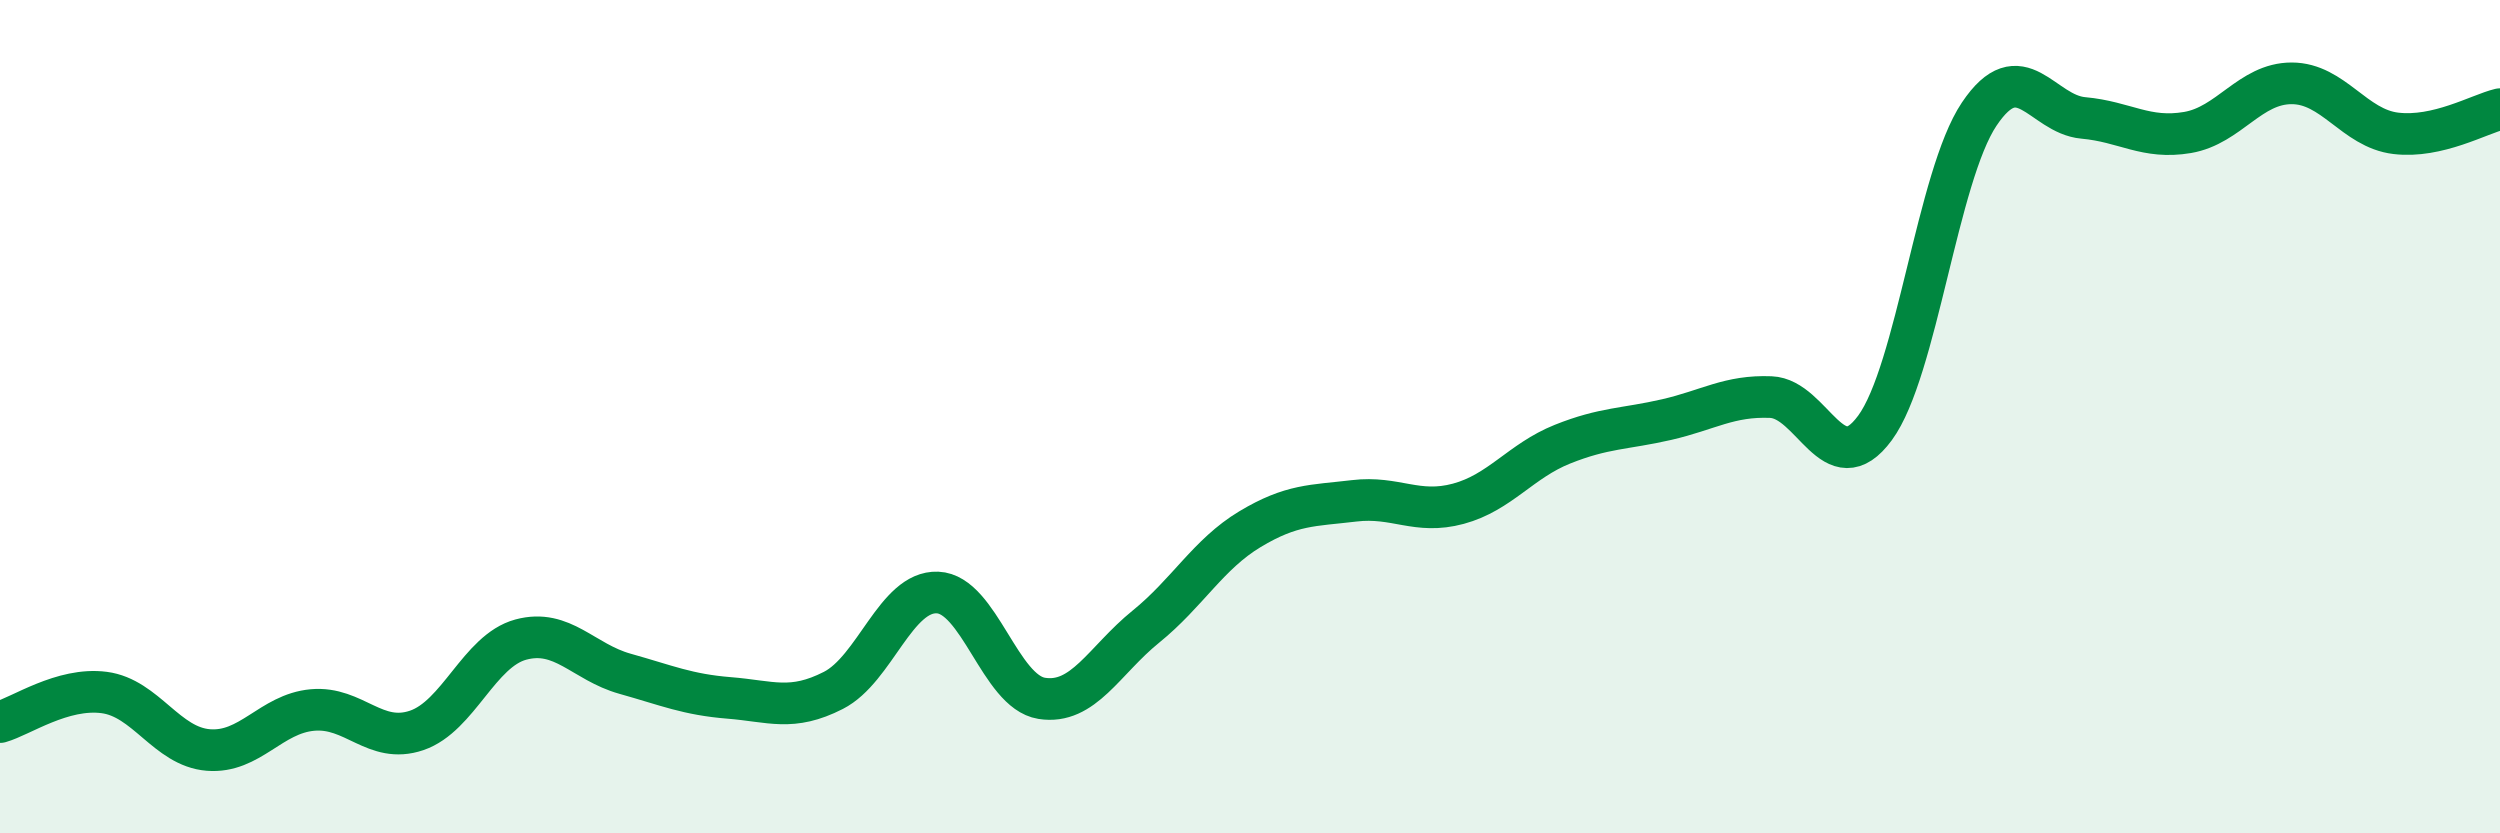
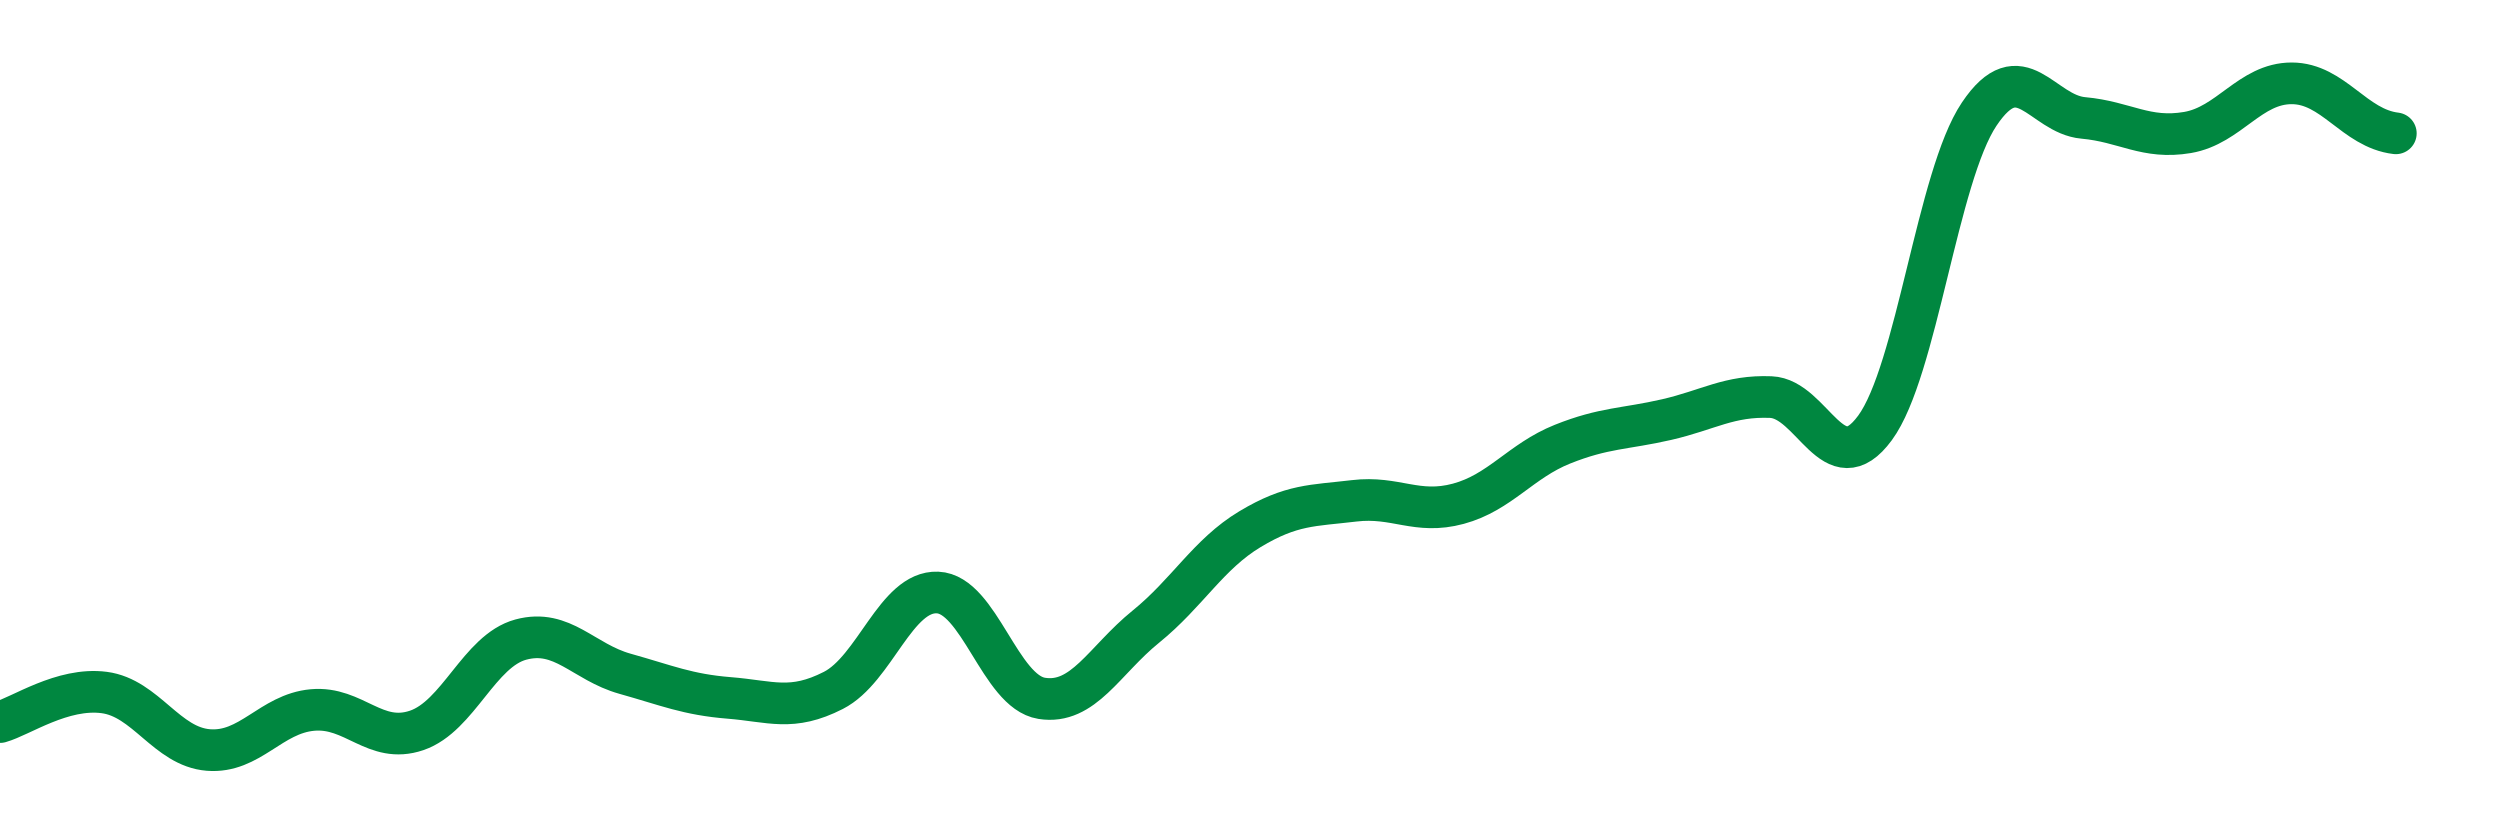
<svg xmlns="http://www.w3.org/2000/svg" width="60" height="20" viewBox="0 0 60 20">
-   <path d="M 0,17.33 C 0.5,17.19 1.5,16.49 2.5,16.62 C 3.5,16.75 4,17.92 5,18 C 6,18.08 6.5,17.13 7.5,17.04 C 8.5,16.95 9,17.87 10,17.53 C 11,17.19 11.5,15.62 12.5,15.35 C 13.5,15.08 14,15.89 15,16.17 C 16,16.45 16.5,16.67 17.5,16.75 C 18.5,16.83 19,17.08 20,16.57 C 21,16.06 21.5,14.18 22.5,14.22 C 23.5,14.26 24,16.6 25,16.76 C 26,16.92 26.5,15.85 27.5,15.04 C 28.5,14.23 29,13.3 30,12.7 C 31,12.1 31.5,12.14 32.5,12.02 C 33.5,11.9 34,12.36 35,12.09 C 36,11.82 36.5,11.06 37.5,10.66 C 38.5,10.26 39,10.3 40,10.07 C 41,9.84 41.5,9.49 42.5,9.53 C 43.5,9.57 44,11.63 45,10.27 C 46,8.91 46.5,4.23 47.5,2.74 C 48.5,1.25 49,2.74 50,2.83 C 51,2.92 51.5,3.35 52.5,3.18 C 53.5,3.01 54,2 55,2 C 56,2 56.5,3.08 57.5,3.2 C 58.5,3.32 59.5,2.74 60,2.62L60 20L0 20Z" fill="#008740" opacity="0.1" stroke-linecap="round" stroke-linejoin="round" />
-   <path d="M 0,17.33 C 0.5,17.19 1.5,16.49 2.5,16.62 C 3.5,16.75 4,17.92 5,18 C 6,18.08 6.5,17.13 7.5,17.04 C 8.5,16.95 9,17.87 10,17.53 C 11,17.19 11.5,15.62 12.5,15.35 C 13.5,15.08 14,15.89 15,16.17 C 16,16.45 16.5,16.67 17.5,16.75 C 18.5,16.83 19,17.08 20,16.57 C 21,16.06 21.5,14.18 22.5,14.22 C 23.5,14.26 24,16.6 25,16.76 C 26,16.92 26.5,15.85 27.5,15.04 C 28.5,14.23 29,13.3 30,12.7 C 31,12.1 31.5,12.14 32.5,12.02 C 33.5,11.9 34,12.36 35,12.09 C 36,11.82 36.5,11.06 37.5,10.66 C 38.5,10.26 39,10.3 40,10.07 C 41,9.84 41.5,9.49 42.5,9.53 C 43.5,9.57 44,11.63 45,10.27 C 46,8.91 46.5,4.23 47.5,2.74 C 48.5,1.25 49,2.74 50,2.83 C 51,2.92 51.5,3.35 52.5,3.18 C 53.5,3.01 54,2 55,2 C 56,2 56.5,3.08 57.5,3.2 C 58.5,3.32 59.5,2.74 60,2.62" stroke="#008740" stroke-width="1" fill="none" stroke-linecap="round" stroke-linejoin="round" />
+   <path d="M 0,17.33 C 0.5,17.19 1.5,16.49 2.5,16.62 C 3.5,16.75 4,17.92 5,18 C 6,18.08 6.5,17.13 7.5,17.04 C 8.5,16.95 9,17.87 10,17.53 C 11,17.19 11.5,15.62 12.5,15.35 C 13.5,15.08 14,15.89 15,16.17 C 16,16.45 16.5,16.67 17.5,16.75 C 18.5,16.83 19,17.08 20,16.57 C 21,16.06 21.5,14.18 22.5,14.22 C 23.5,14.26 24,16.6 25,16.76 C 26,16.92 26.5,15.85 27.5,15.04 C 28.5,14.23 29,13.3 30,12.7 C 31,12.1 31.5,12.14 32.5,12.02 C 33.5,11.9 34,12.36 35,12.09 C 36,11.82 36.5,11.06 37.5,10.66 C 38.5,10.26 39,10.3 40,10.07 C 41,9.84 41.5,9.49 42.5,9.53 C 43.5,9.57 44,11.63 45,10.27 C 46,8.91 46.5,4.23 47.5,2.74 C 48.5,1.25 49,2.74 50,2.83 C 51,2.92 51.5,3.35 52.5,3.18 C 53.5,3.01 54,2 55,2 C 56,2 56.5,3.08 57.5,3.2 " stroke="#008740" stroke-width="1" fill="none" stroke-linecap="round" stroke-linejoin="round" />
</svg>